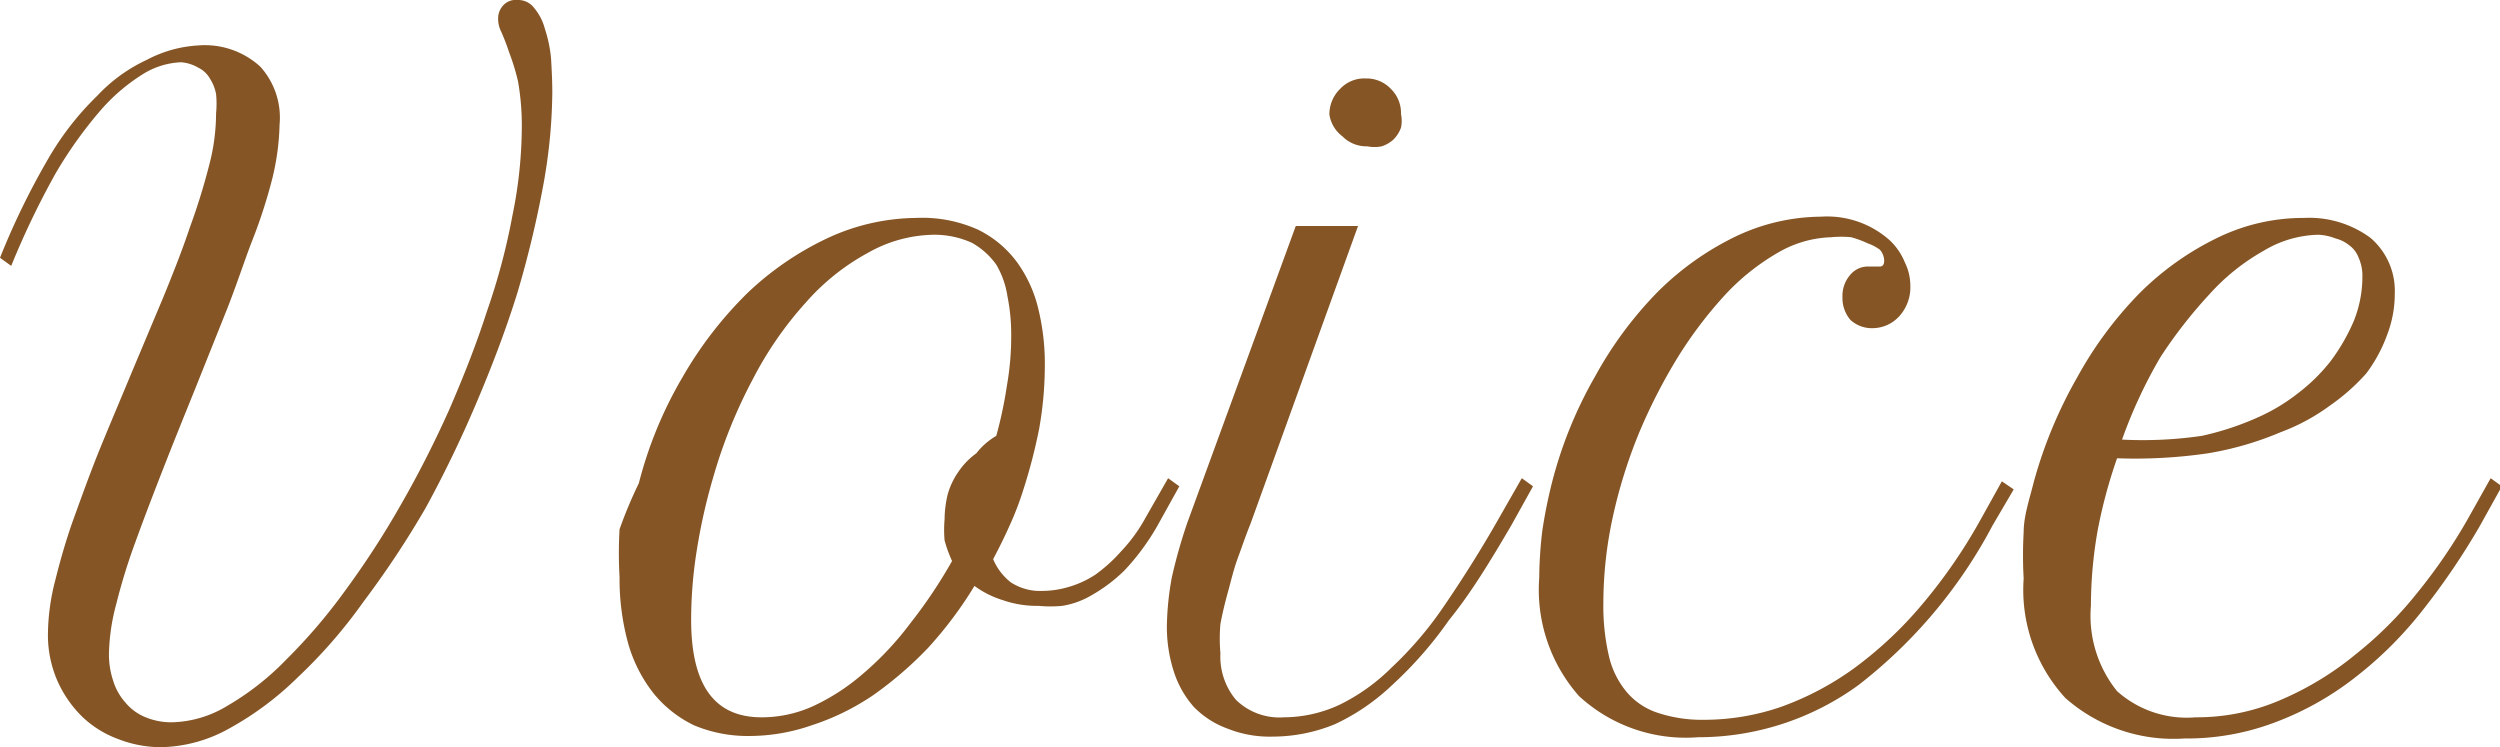
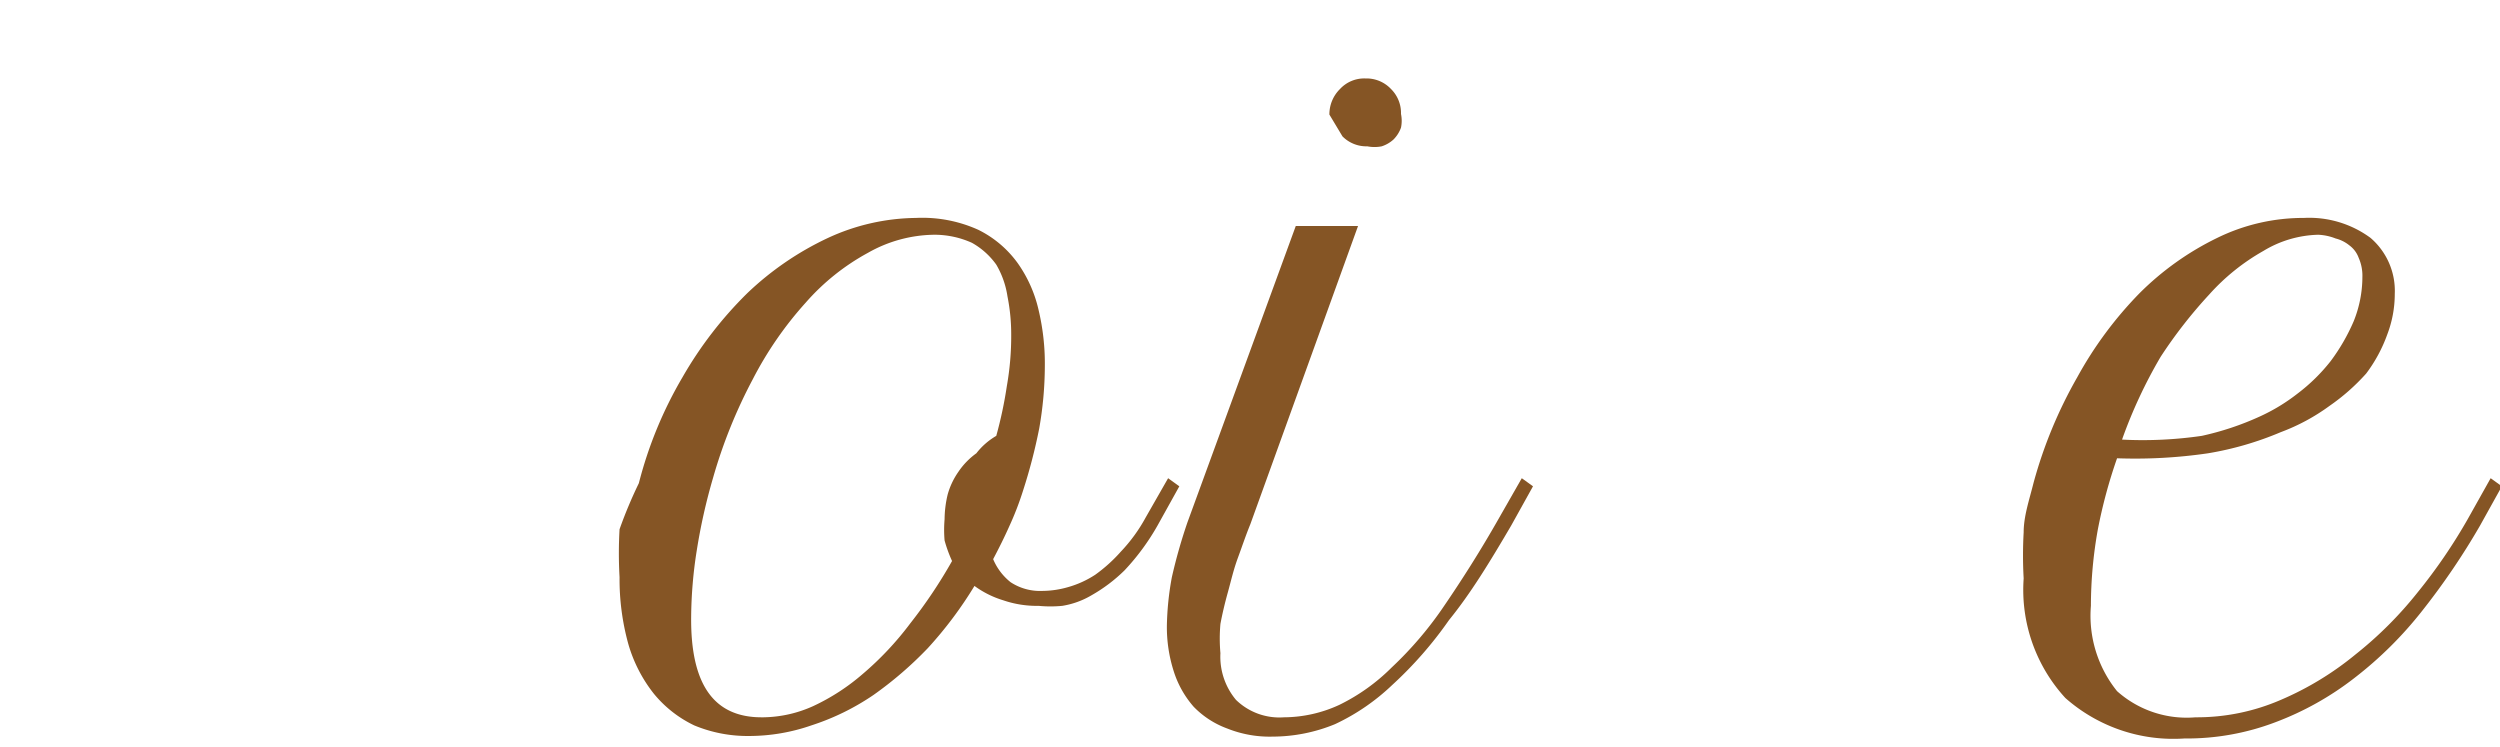
<svg xmlns="http://www.w3.org/2000/svg" viewBox="0 0 40.15 12">
  <defs>
    <style>.cls-1{fill:#855525;}</style>
  </defs>
  <g id="レイヤー_2" data-name="レイヤー 2">
    <g id="レイヤー_1-2" data-name="レイヤー 1">
-       <path class="cls-1" d="M8.87,1.48A8.59,8.59,0,0,1,8.72,3a16.71,16.71,0,0,1-.41,1.7c-.18.58-.4,1.16-.65,1.75S7.14,7.6,6.84,8.15a15,15,0,0,1-1,1.51,8.08,8.08,0,0,1-1.06,1.22,5,5,0,0,1-1.1.82,2.32,2.32,0,0,1-1.11.3,1.9,1.9,0,0,1-.67-.13,1.66,1.66,0,0,1-.58-.36,1.87,1.87,0,0,1-.4-.58,1.84,1.84,0,0,1-.15-.76,3.54,3.54,0,0,1,.12-.86c.08-.32.18-.67.3-1s.27-.75.43-1.14.33-.79.5-1.2l.5-1.19c.16-.39.31-.77.43-1.13a10.31,10.31,0,0,0,.31-1,3.27,3.27,0,0,0,.11-.83,1.55,1.55,0,0,0,0-.31.69.69,0,0,0-.1-.25.42.42,0,0,0-.18-.17A.65.65,0,0,0,2.91,1a1.25,1.25,0,0,0-.63.2,3,3,0,0,0-.68.59,6.76,6.76,0,0,0-.71,1A13.35,13.35,0,0,0,.18,4.27L0,4.14a12,12,0,0,1,.78-1.6,4.62,4.62,0,0,1,.78-1,2.57,2.57,0,0,1,.8-.58A2,2,0,0,1,3.18.73a1.32,1.32,0,0,1,1,.34A1.22,1.22,0,0,1,4.49,2a4,4,0,0,1-.11.84c-.08.32-.19.67-.32,1s-.27.77-.44,1.19l-.5,1.25c-.17.42-.34.84-.5,1.25s-.31.8-.44,1.16a9.46,9.46,0,0,0-.31,1,3.3,3.3,0,0,0-.12.8,1.33,1.33,0,0,0,.07.45.94.94,0,0,0,.2.35.82.82,0,0,0,.32.23,1.08,1.08,0,0,0,.42.08,1.79,1.79,0,0,0,.9-.27,4.34,4.34,0,0,0,.94-.74,8.83,8.83,0,0,0,.94-1.1,14.06,14.06,0,0,0,.89-1.37q.42-.73.78-1.53c.23-.53.44-1.06.61-1.59a10.36,10.36,0,0,0,.41-1.54,7.17,7.17,0,0,0,.15-1.39,4.1,4.1,0,0,0-.06-.76A3.45,3.45,0,0,0,8.18.85,3.6,3.6,0,0,0,8.05.51.46.46,0,0,1,8,.29.3.3,0,0,1,8.07.1.27.27,0,0,1,8.31,0a.32.32,0,0,1,.27.13.85.85,0,0,1,.17.33,2.14,2.14,0,0,1,.1.48C8.86,1.11,8.87,1.3,8.87,1.48Z" />
      <path class="cls-1" d="M10.26,7.76a6.55,6.55,0,0,1,.7-1.7A6.27,6.27,0,0,1,12,4.71a4.85,4.85,0,0,1,1.3-.89,3.44,3.44,0,0,1,1.41-.32,2.18,2.18,0,0,1,1,.19,1.72,1.72,0,0,1,.63.53,2.11,2.11,0,0,1,.34.76,3.71,3.71,0,0,1,.1.9,5.86,5.86,0,0,1-.09,1,8.73,8.73,0,0,1-.26,1,4.82,4.82,0,0,1-.22.57c-.08.18-.17.36-.26.53a.93.93,0,0,0,.28.37.86.86,0,0,0,.51.14,1.51,1.51,0,0,0,.41-.06,1.58,1.58,0,0,0,.44-.2A2.47,2.47,0,0,0,18,8.86a2.6,2.6,0,0,0,.4-.55l.36-.63.18.13-.35.63a3.73,3.73,0,0,1-.53.72,2.54,2.54,0,0,1-.53.4,1.34,1.34,0,0,1-.47.17,2,2,0,0,1-.38,0,1.66,1.66,0,0,1-.57-.09,1.53,1.53,0,0,1-.46-.23,6.37,6.37,0,0,1-.75,1,6,6,0,0,1-.87.75,3.9,3.9,0,0,1-1,.49,3.05,3.05,0,0,1-1,.17,2.23,2.23,0,0,1-.88-.17,1.89,1.89,0,0,1-.65-.51,2.32,2.32,0,0,1-.41-.8,3.91,3.91,0,0,1-.14-1.07,6.78,6.78,0,0,1,0-.77A7.2,7.2,0,0,1,10.26,7.76Zm2,3.76a2,2,0,0,0,.8-.18,3.41,3.41,0,0,0,.8-.52,5,5,0,0,0,.76-.81,7.85,7.85,0,0,0,.67-1,2.19,2.19,0,0,1-.12-.33,2,2,0,0,1,0-.34,1.75,1.75,0,0,1,.05-.4,1.19,1.19,0,0,1,.17-.36,1.17,1.17,0,0,1,.29-.3A1.11,1.11,0,0,1,16,7a6.66,6.66,0,0,0,.17-.8,4.62,4.62,0,0,0,.07-.82,3.11,3.11,0,0,0-.06-.62A1.42,1.42,0,0,0,16,4.25a1.2,1.2,0,0,0-.39-.35A1.46,1.46,0,0,0,15,3.77a2.2,2.2,0,0,0-1.06.29,3.63,3.63,0,0,0-1,.8,5.79,5.79,0,0,0-.85,1.23,8.12,8.12,0,0,0-.64,1.59,9.25,9.25,0,0,0-.26,1.16,7.12,7.12,0,0,0-.09,1.07C11.09,11,11.47,11.52,12.23,11.52Z" />
-       <path class="cls-1" d="M20.81,3.63h1L20.08,8.42c-.07.17-.13.35-.2.54s-.11.37-.16.55-.09.35-.12.51a2.63,2.63,0,0,0,0,.47,1.08,1.08,0,0,0,.25.75,1,1,0,0,0,.77.28,2.14,2.14,0,0,0,.89-.2,3.13,3.13,0,0,0,.84-.6,5.84,5.84,0,0,0,.85-1c.28-.41.58-.88.88-1.41l.36-.63.18.13-.35.63c-.34.58-.65,1.09-1,1.52A6.27,6.27,0,0,1,22.36,11a3.44,3.44,0,0,1-.92.63,2.64,2.64,0,0,1-1,.2,1.83,1.83,0,0,1-.73-.13,1.44,1.44,0,0,1-.54-.35,1.59,1.59,0,0,1-.32-.57,2.33,2.33,0,0,1-.11-.73,4.69,4.69,0,0,1,.08-.78,8.45,8.45,0,0,1,.25-.88Zm.54-1.79a.57.57,0,0,1,.17-.41.53.53,0,0,1,.41-.17.54.54,0,0,1,.41.17.54.54,0,0,1,.16.4.54.54,0,0,1,0,.22.52.52,0,0,1-.12.19.52.52,0,0,1-.19.11.59.59,0,0,1-.23,0,.54.54,0,0,1-.4-.16A.54.54,0,0,1,21.35,1.84Z" />
-       <path class="cls-1" d="M30.09,5.27a.51.51,0,0,1-.37-.13.54.54,0,0,1-.13-.37.51.51,0,0,1,.12-.35A.37.37,0,0,1,30,4.28l.13,0h.07s.06,0,.06-.09a.27.27,0,0,0-.07-.18A.71.71,0,0,0,30,3.91a1.69,1.69,0,0,0-.27-.1,1.65,1.65,0,0,0-.32,0,1.8,1.8,0,0,0-.86.25,3.63,3.63,0,0,0-.84.67,6.72,6.72,0,0,0-.76,1,8.9,8.9,0,0,0-.63,1.23,8.11,8.11,0,0,0-.42,1.35,6.53,6.53,0,0,0-.15,1.37,3.55,3.55,0,0,0,.09.86,1.38,1.38,0,0,0,.29.58,1.1,1.1,0,0,0,.5.33,2.26,2.26,0,0,0,.74.11,3.8,3.8,0,0,0,1.24-.21,4.72,4.72,0,0,0,1.17-.62,6.28,6.28,0,0,0,1.07-1,8.48,8.48,0,0,0,.95-1.37l.35-.63.19.13L32,8.44A7.91,7.91,0,0,1,29.85,11a4.37,4.37,0,0,1-2.58.84,2.53,2.53,0,0,1-1.91-.66,2.58,2.58,0,0,1-.64-1.9,6.61,6.61,0,0,1,.05-.76,7.9,7.9,0,0,1,.16-.79,6.82,6.82,0,0,1,.69-1.69,6.17,6.17,0,0,1,1-1.35,4.62,4.62,0,0,1,1.25-.89,3.23,3.23,0,0,1,1.37-.32,1.51,1.51,0,0,1,1.11.38,1,1,0,0,1,.24.35.85.85,0,0,1,.09.38.69.69,0,0,1-.17.48A.58.58,0,0,1,30.09,5.27Z" />
+       <path class="cls-1" d="M20.81,3.63h1L20.08,8.42c-.07.17-.13.35-.2.54s-.11.37-.16.55-.09.35-.12.51a2.63,2.63,0,0,0,0,.47,1.08,1.08,0,0,0,.25.75,1,1,0,0,0,.77.28,2.14,2.14,0,0,0,.89-.2,3.13,3.13,0,0,0,.84-.6,5.84,5.84,0,0,0,.85-1c.28-.41.58-.88.88-1.41l.36-.63.18.13-.35.63c-.34.58-.65,1.09-1,1.52A6.27,6.27,0,0,1,22.36,11a3.44,3.44,0,0,1-.92.63,2.64,2.64,0,0,1-1,.2,1.83,1.83,0,0,1-.73-.13,1.44,1.44,0,0,1-.54-.35,1.59,1.59,0,0,1-.32-.57,2.33,2.33,0,0,1-.11-.73,4.69,4.69,0,0,1,.08-.78,8.45,8.45,0,0,1,.25-.88Zm.54-1.79a.57.57,0,0,1,.17-.41.53.53,0,0,1,.41-.17.54.54,0,0,1,.41.17.54.54,0,0,1,.16.4.54.54,0,0,1,0,.22.52.52,0,0,1-.12.19.52.52,0,0,1-.19.11.59.59,0,0,1-.23,0,.54.54,0,0,1-.4-.16Z" />
      <path class="cls-1" d="M35.08,11.86a2.62,2.62,0,0,1-1.91-.65,2.57,2.57,0,0,1-.67-1.92,6.57,6.57,0,0,1,0-.74c0-.26.09-.52.16-.8a7.24,7.24,0,0,1,.7-1.69,6.17,6.17,0,0,1,1-1.35,4.62,4.62,0,0,1,1.25-.89A3.14,3.14,0,0,1,37,3.5a1.66,1.66,0,0,1,1.07.32,1.12,1.12,0,0,1,.39.9,1.82,1.82,0,0,1-.12.65A2.37,2.37,0,0,1,38,6a3.33,3.33,0,0,1-.59.52,3.23,3.23,0,0,1-.78.42,5.15,5.15,0,0,1-1.17.34A8.09,8.09,0,0,1,34,7.36a8.07,8.07,0,0,0-.31,1.15,7,7,0,0,0-.11,1.22A1.93,1.93,0,0,0,34,11.1a1.68,1.68,0,0,0,1.26.42,3.39,3.39,0,0,0,1.37-.28,4.94,4.94,0,0,0,1.2-.73,6.16,6.16,0,0,0,1-1,8.67,8.67,0,0,0,.8-1.17L40,7.68l.18.13-.35.63a11.34,11.34,0,0,1-.93,1.37,6.18,6.18,0,0,1-1.09,1.08,4.84,4.84,0,0,1-1.27.71A4,4,0,0,1,35.08,11.86Zm2.15-8.09a1.78,1.78,0,0,0-.88.26,3.43,3.43,0,0,0-.87.7,7.54,7.54,0,0,0-.78,1,7.73,7.73,0,0,0-.62,1.33A6.56,6.56,0,0,0,35.36,7a4.6,4.6,0,0,0,.93-.31,3,3,0,0,0,.61-.37,2.9,2.9,0,0,0,.53-.52,3.14,3.14,0,0,0,.37-.64,1.91,1.91,0,0,0,.14-.71.71.71,0,0,0-.06-.31.43.43,0,0,0-.15-.2.57.57,0,0,0-.22-.11A.86.86,0,0,0,37.23,3.77Z" />
    </g>
  </g>
</svg>